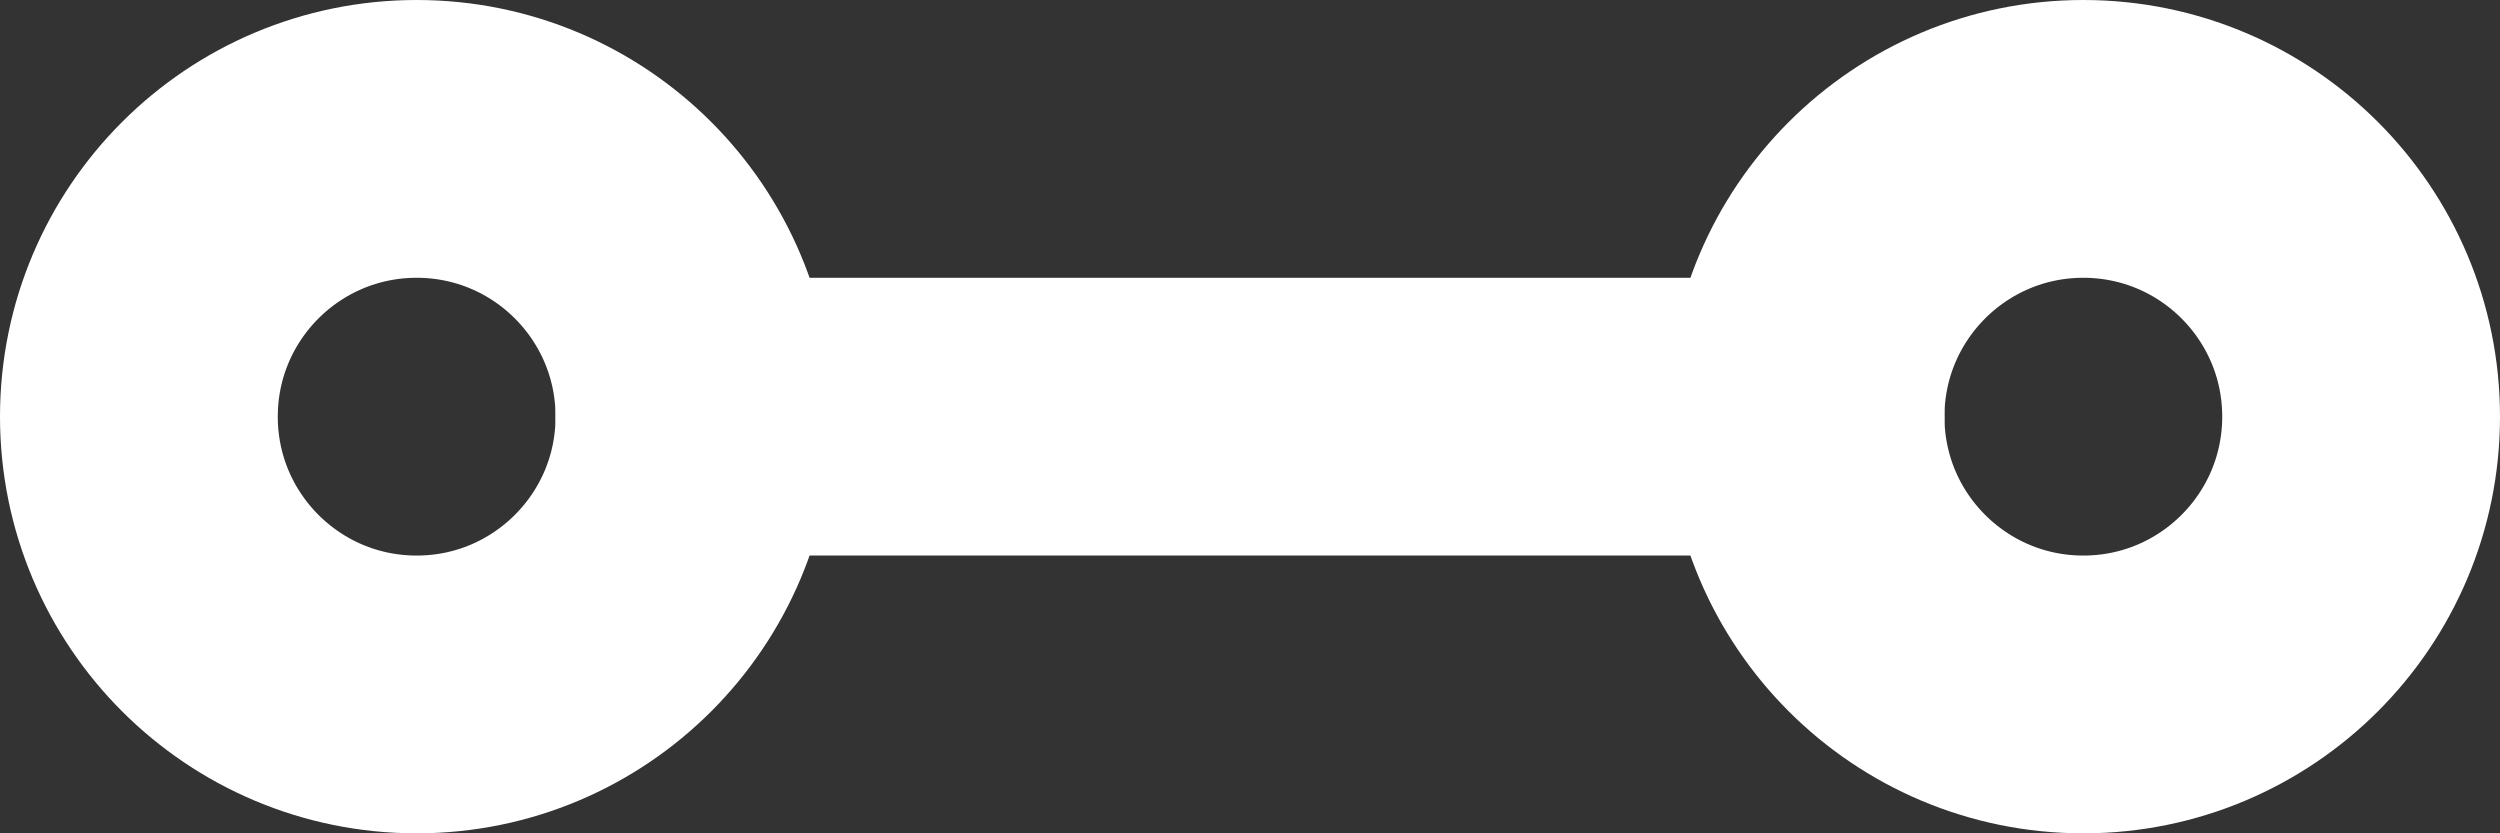
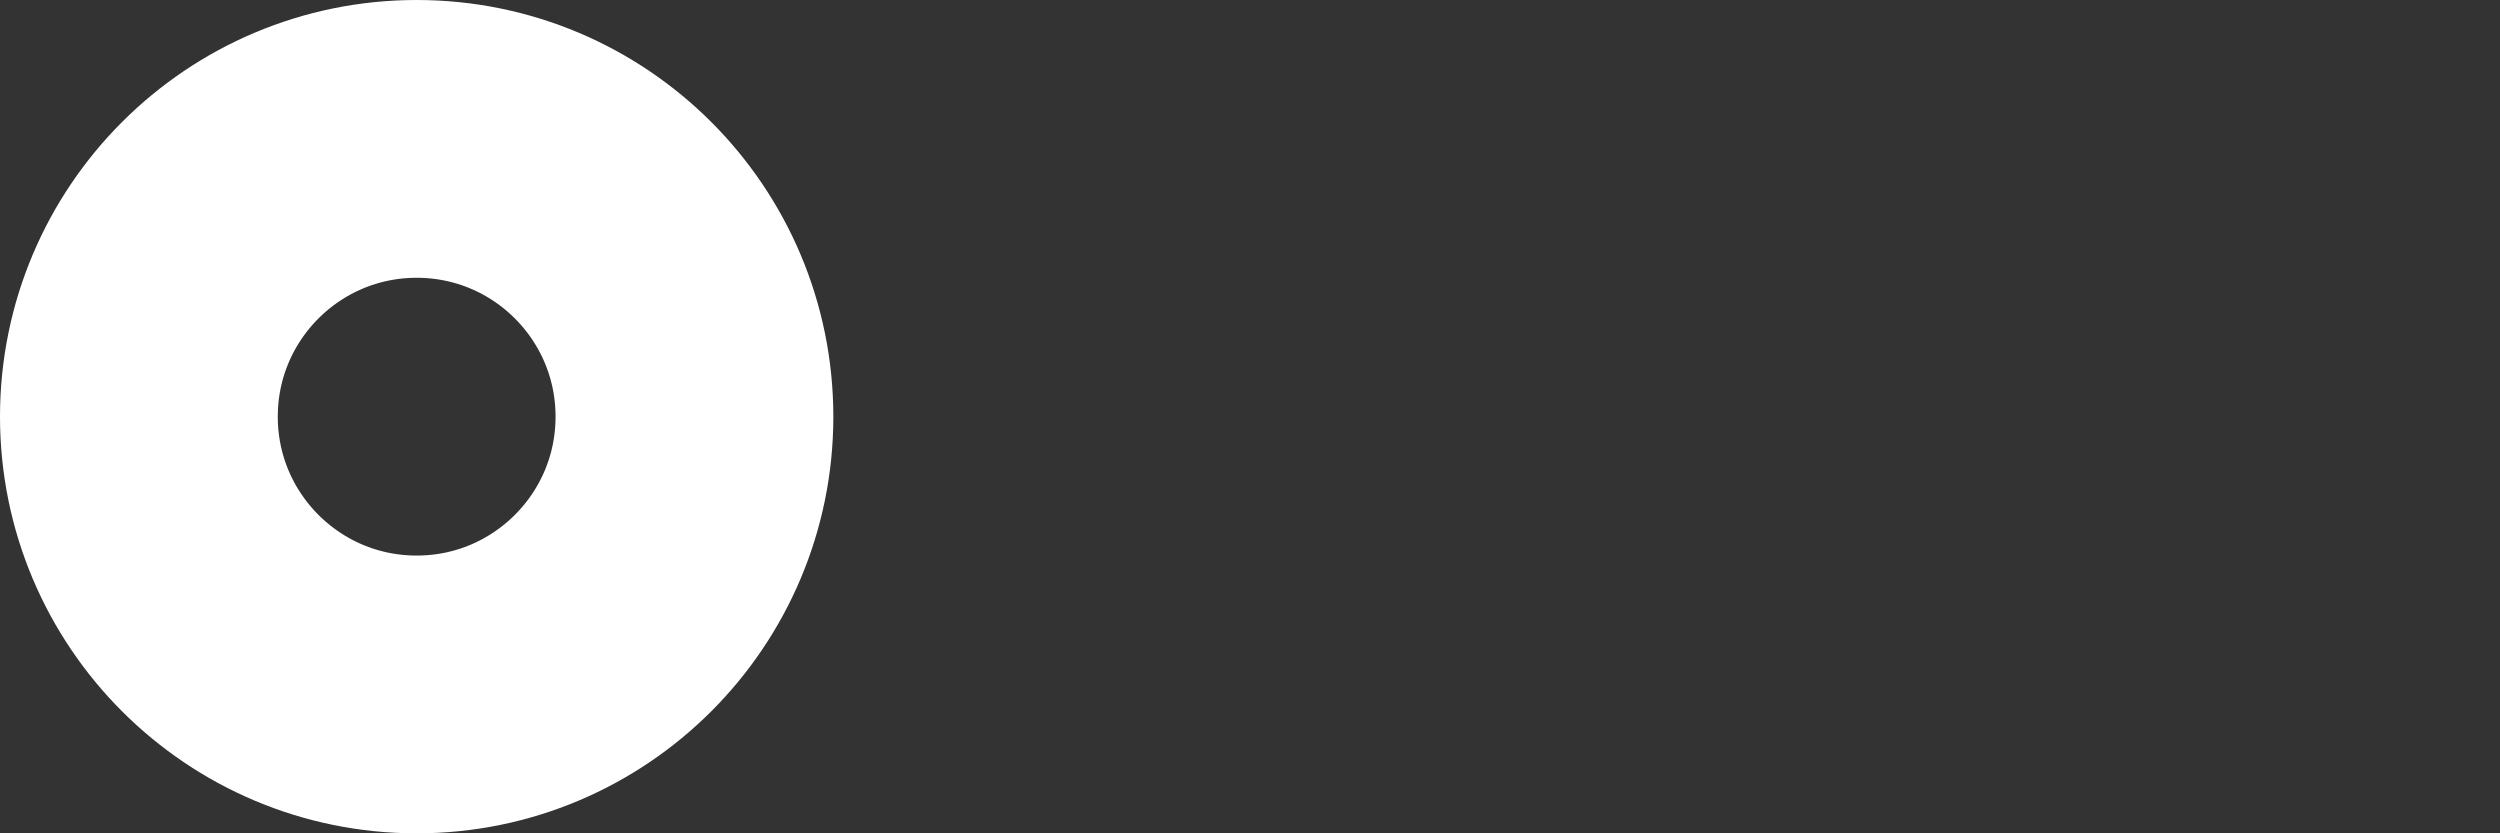
<svg xmlns="http://www.w3.org/2000/svg" width="18px" height="6px" viewBox="0 0 18 6" version="1.1">
  <rect x="0" y="0" width="18" height="6" fill="#333333" stroke="none" />
  <title>custom/nil</title>
  <desc>Created with Sketch.</desc>
  <defs />
  <g id="Localization" stroke="none" stroke-width="1" fill="none" fill-rule="evenodd" stroke-linecap="round" stroke-linejoin="round">
    <g id="API_Localization_V1_Desktop" transform="translate(-59, -161)" stroke="#ffffff" stroke-width="2">
      <g id="custom/nil" transform="translate(60, 162)">
        <g id="layers" transform="translate(4, 1)">
-           <path d="M0,1 L8,1" id="Shape" />
-         </g>
+           </g>
        <g id="circle">
          <circle id="Oval" cx="2" cy="2" r="2" />
        </g>
        <g id="circle-copy" transform="translate(12, 0)">
-           <circle id="Oval" cx="2" cy="2" r="2" />
-         </g>
+           </g>
      </g>
    </g>
  </g>
</svg>